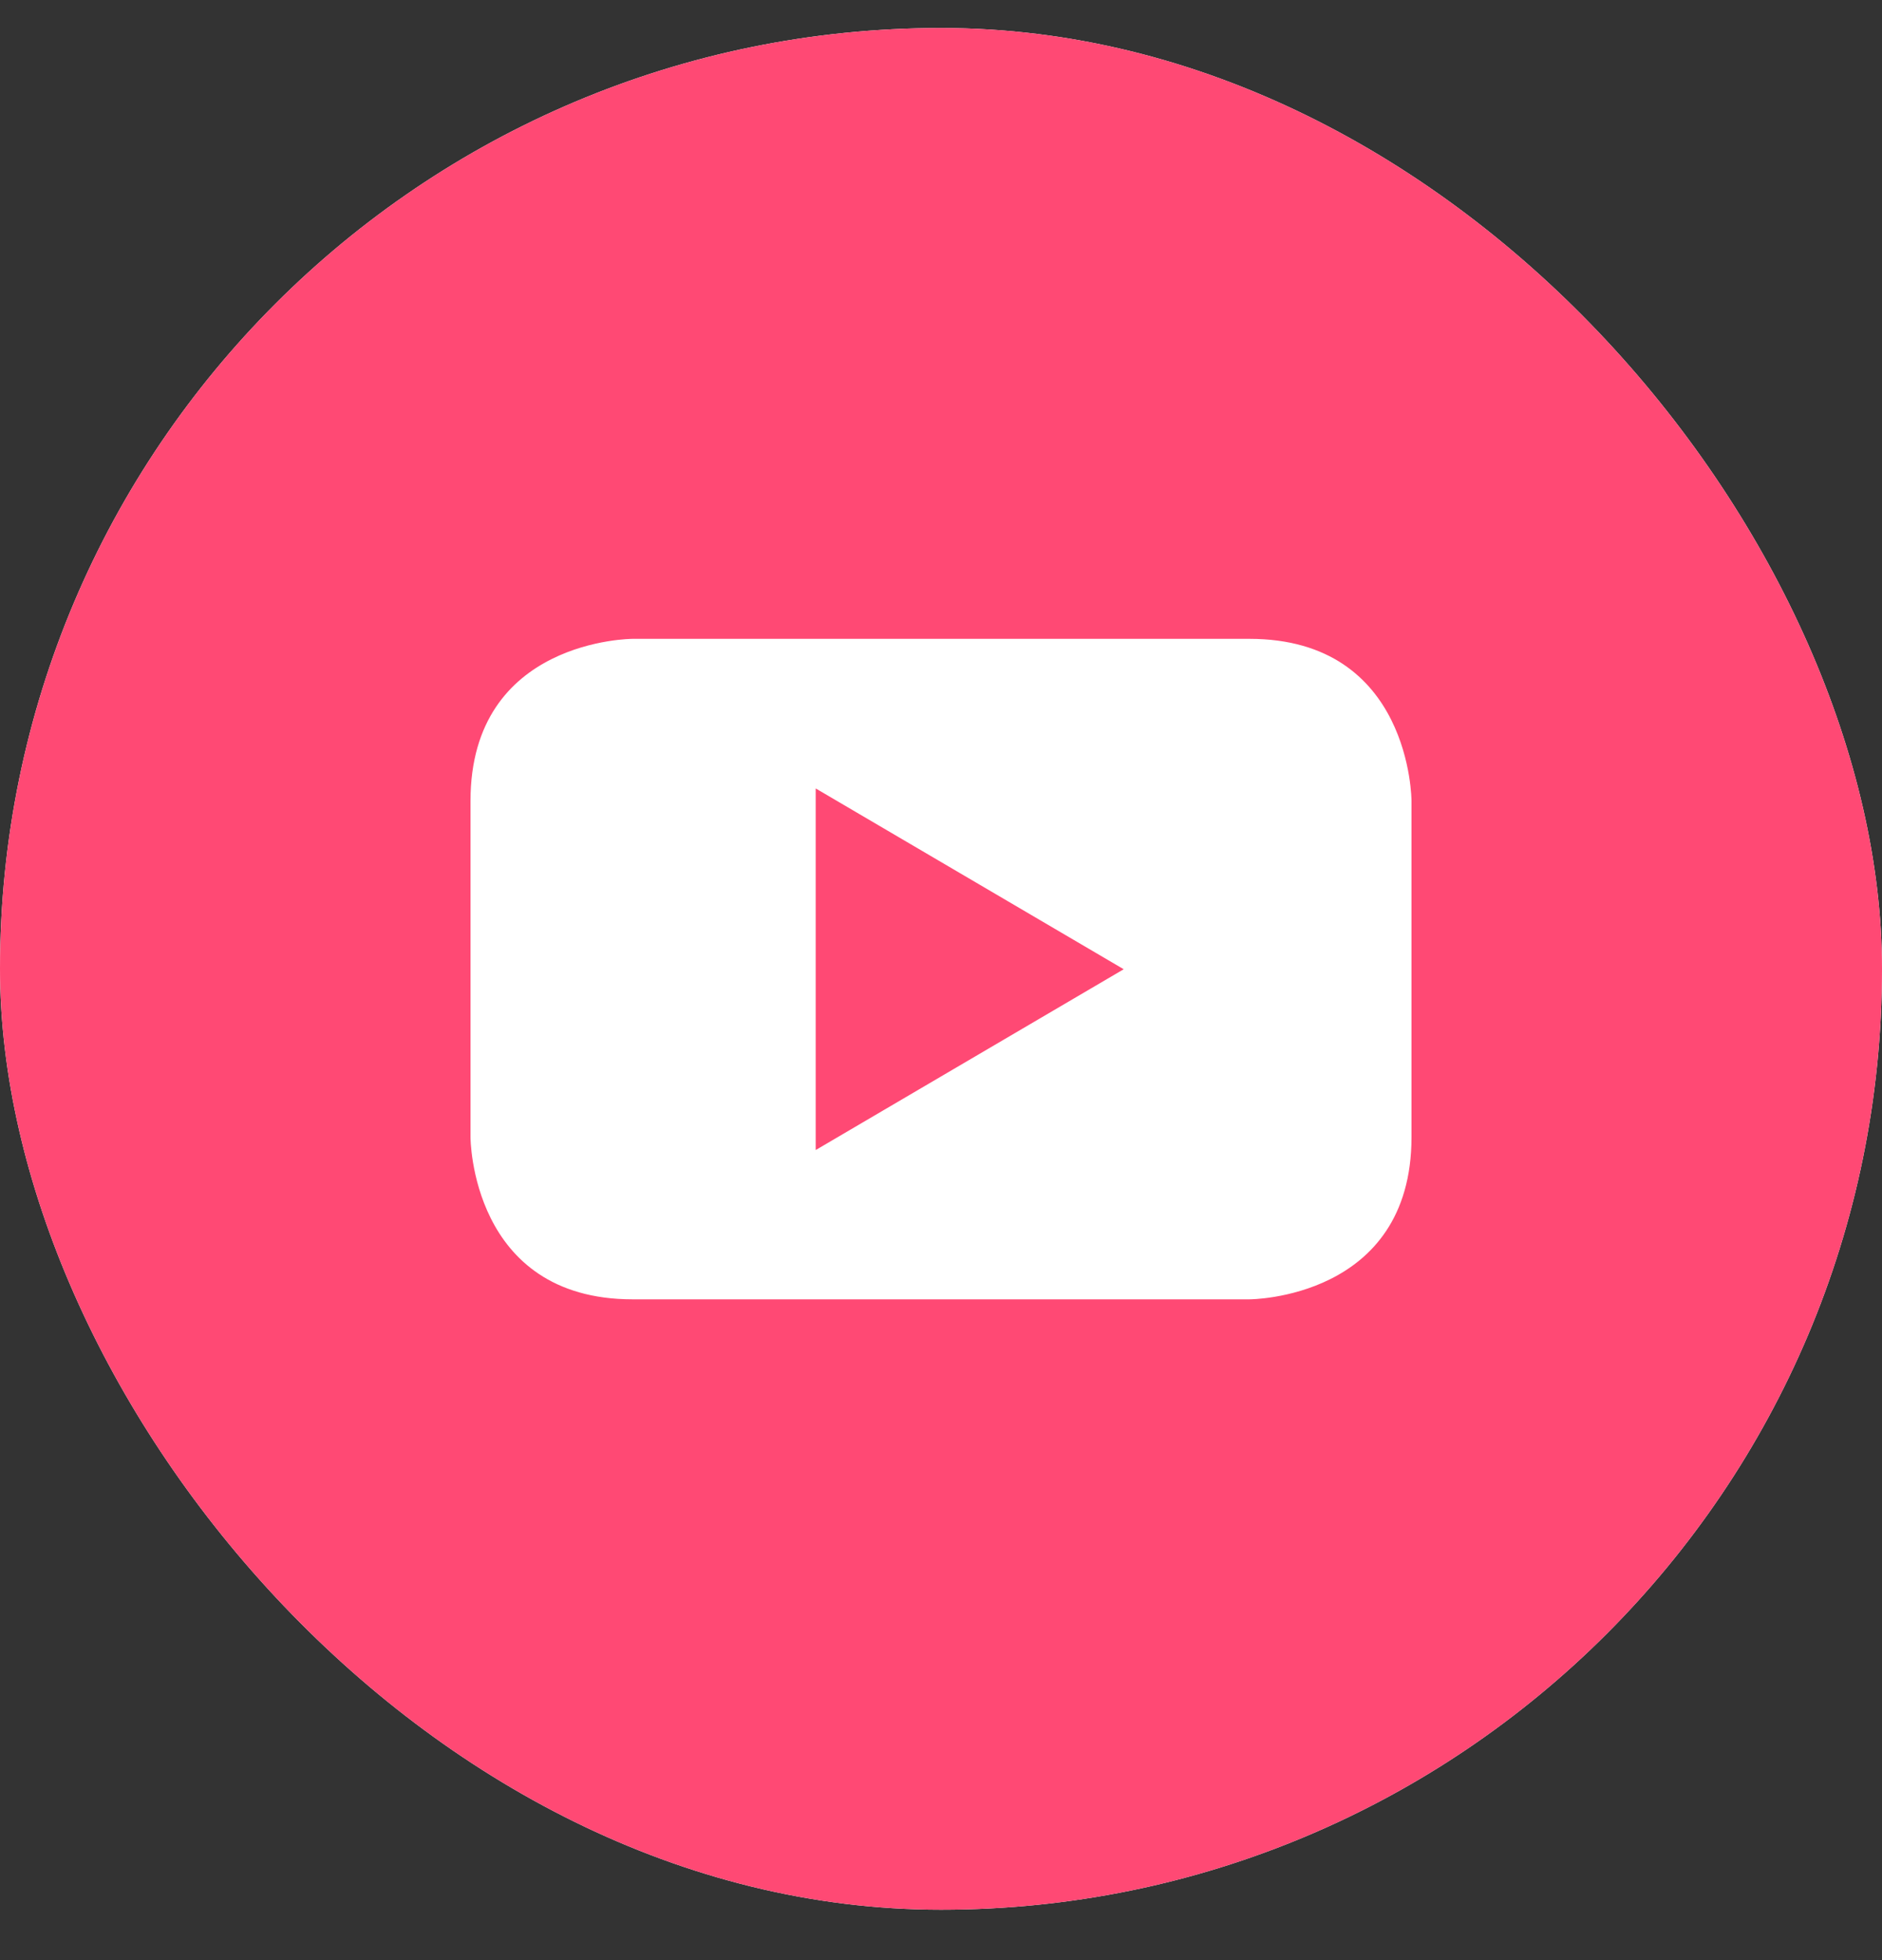
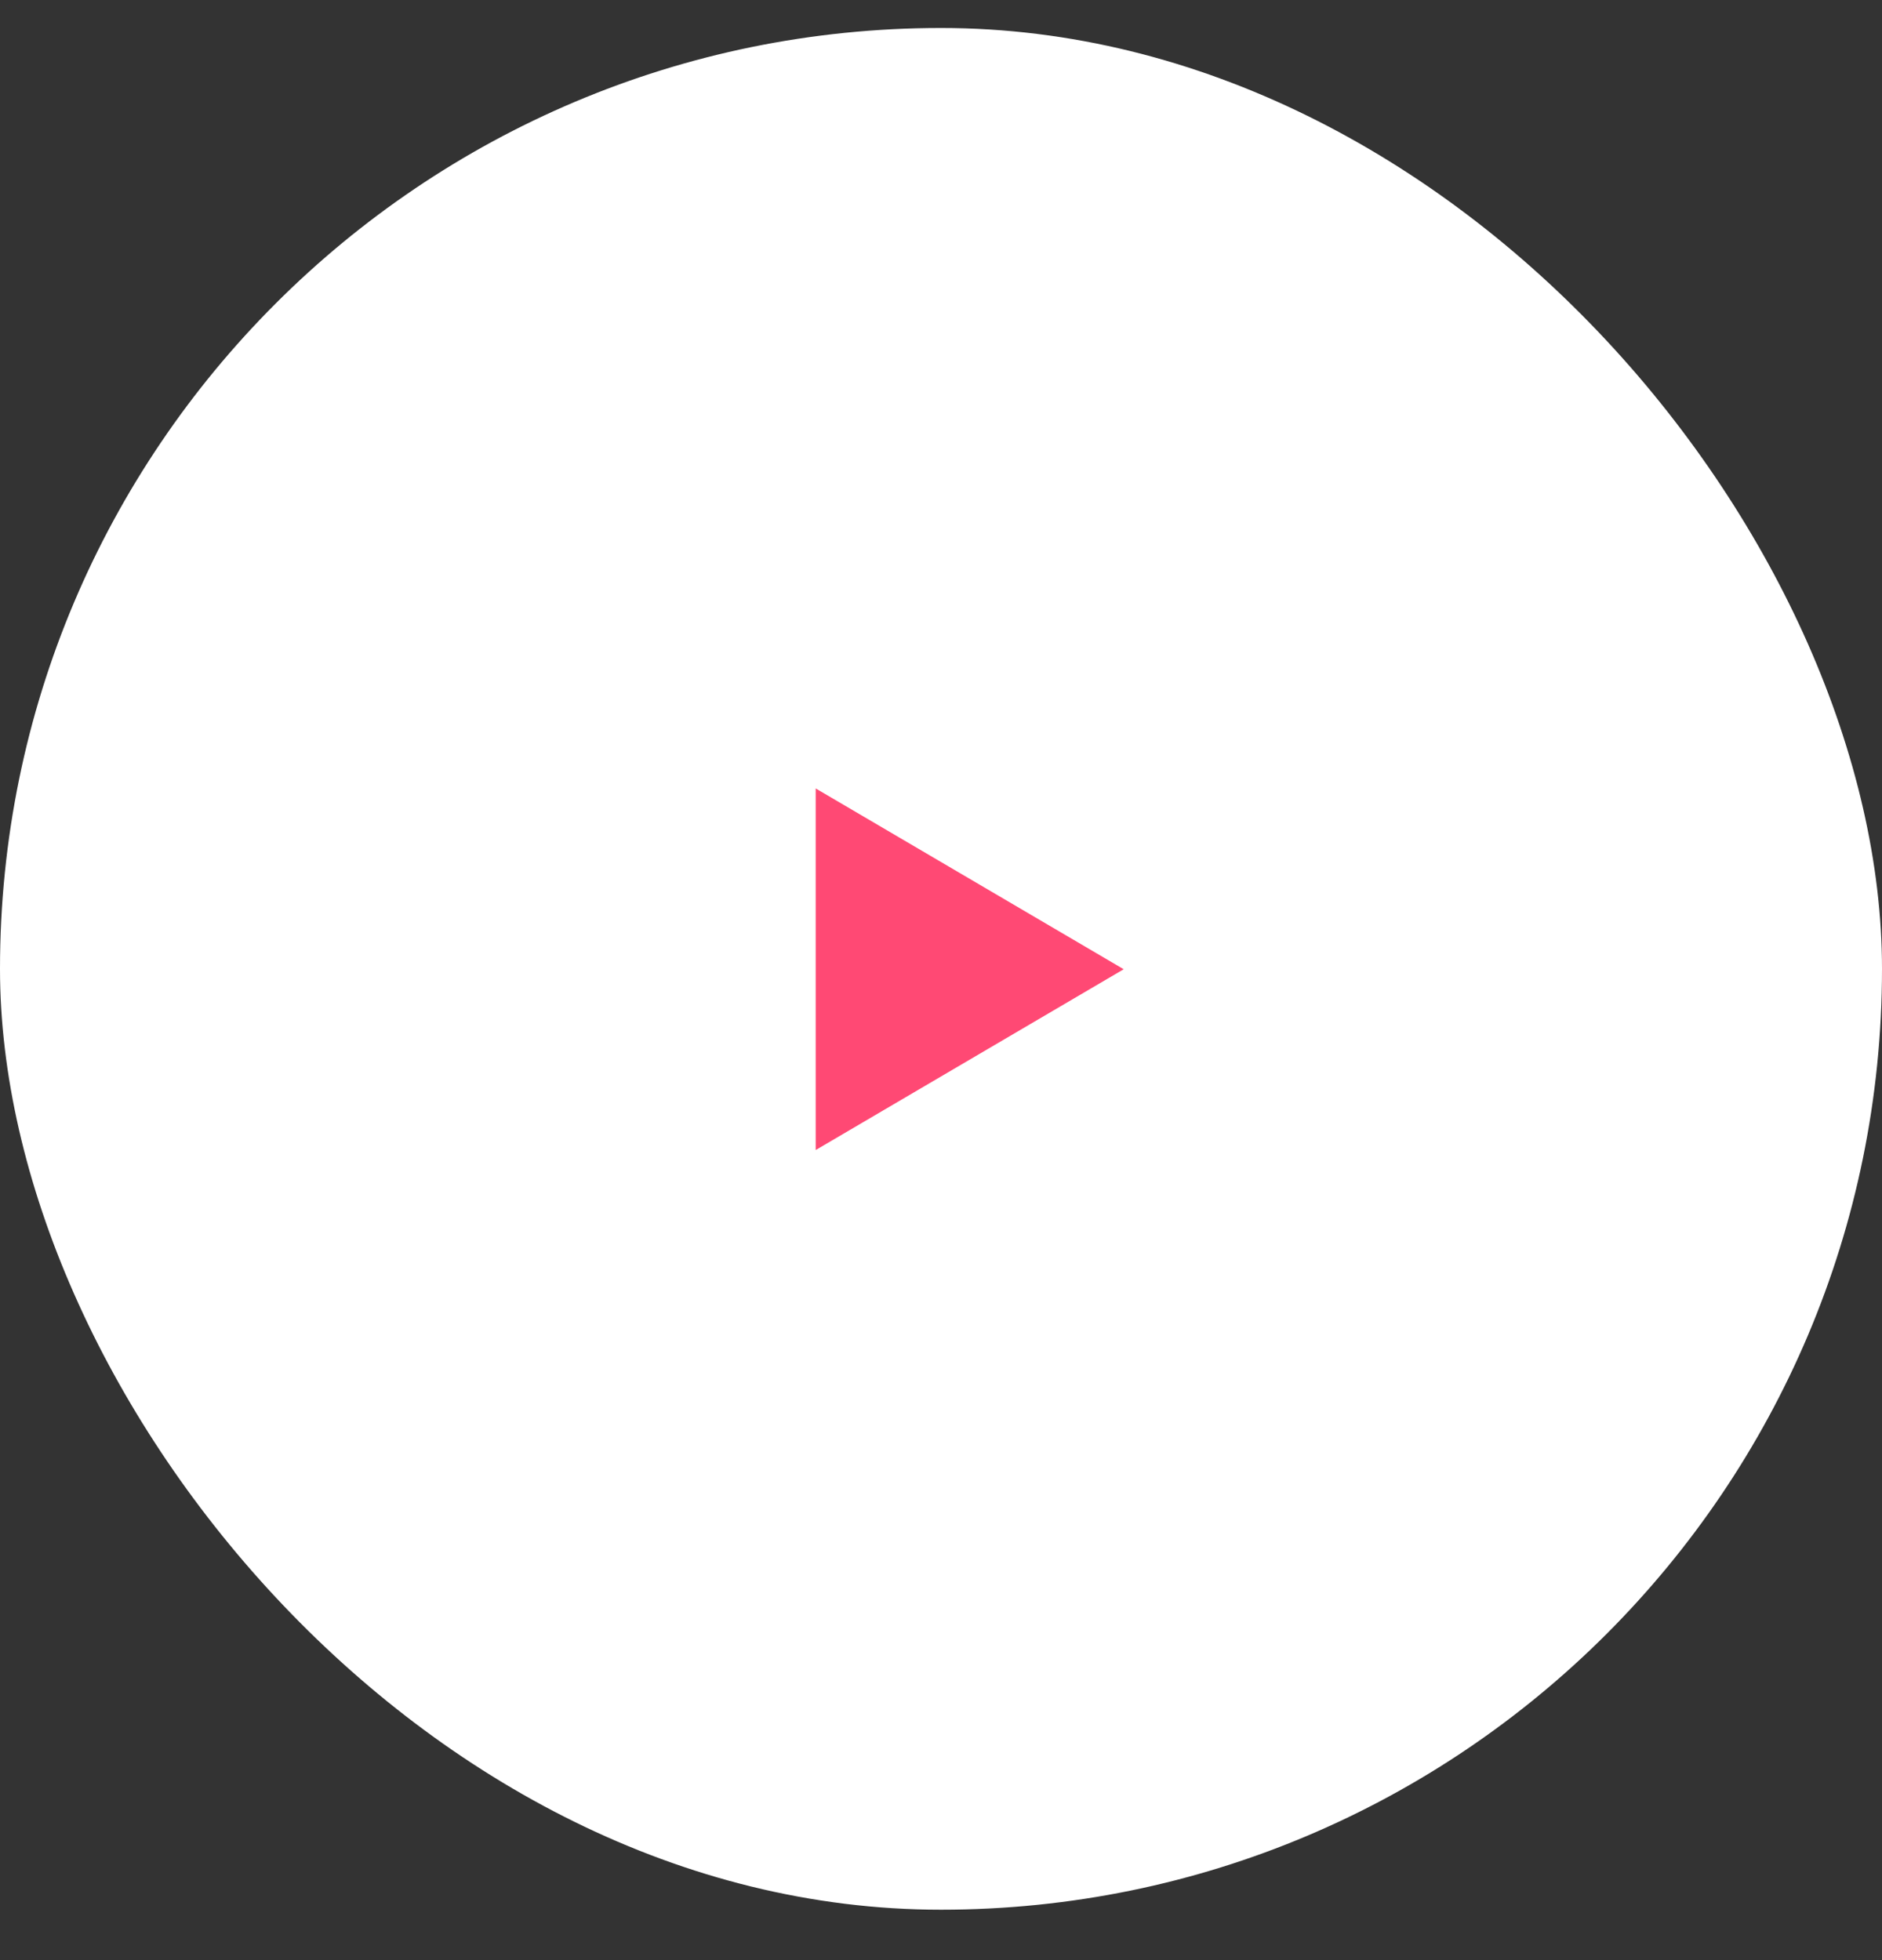
<svg xmlns="http://www.w3.org/2000/svg" width="24" height="25" viewBox="0 0 24 25" fill="none">
  <rect x="0" y="0" width="24" height="25" fill="#333333" stroke="none" />
  <g clip-path="url(#clip0_8290_9173)">
    <rect x="0" y="0.357" width="24" height="24" rx="12" fill="white" />
    <path d="M10.402 14.668L14.33 12.362L10.402 10.056V14.668Z" fill="#FF4974" />
-     <path d="M12.001 0.357C5.372 0.357 0 5.729 0 12.357C0 18.985 5.372 24.357 12.001 24.357C18.629 24.357 24 18.985 24 12.357C24 5.729 18.629 0.357 12.001 0.357ZM18 14.504C18 16.572 15.933 16.572 15.933 16.572H8.068C6 16.572 6 14.504 6 14.504V10.215C6 8.148 8.068 8.148 8.068 8.148H15.933C18 8.148 18 10.215 18 10.215V14.504Z" fill="#FF4974" />
  </g>
  <defs>
    <clipPath id="clip0_8290_9173">
      <rect x="0" y="0.357" width="24" height="24" rx="12" fill="white" />
    </clipPath>
  </defs>
</svg>